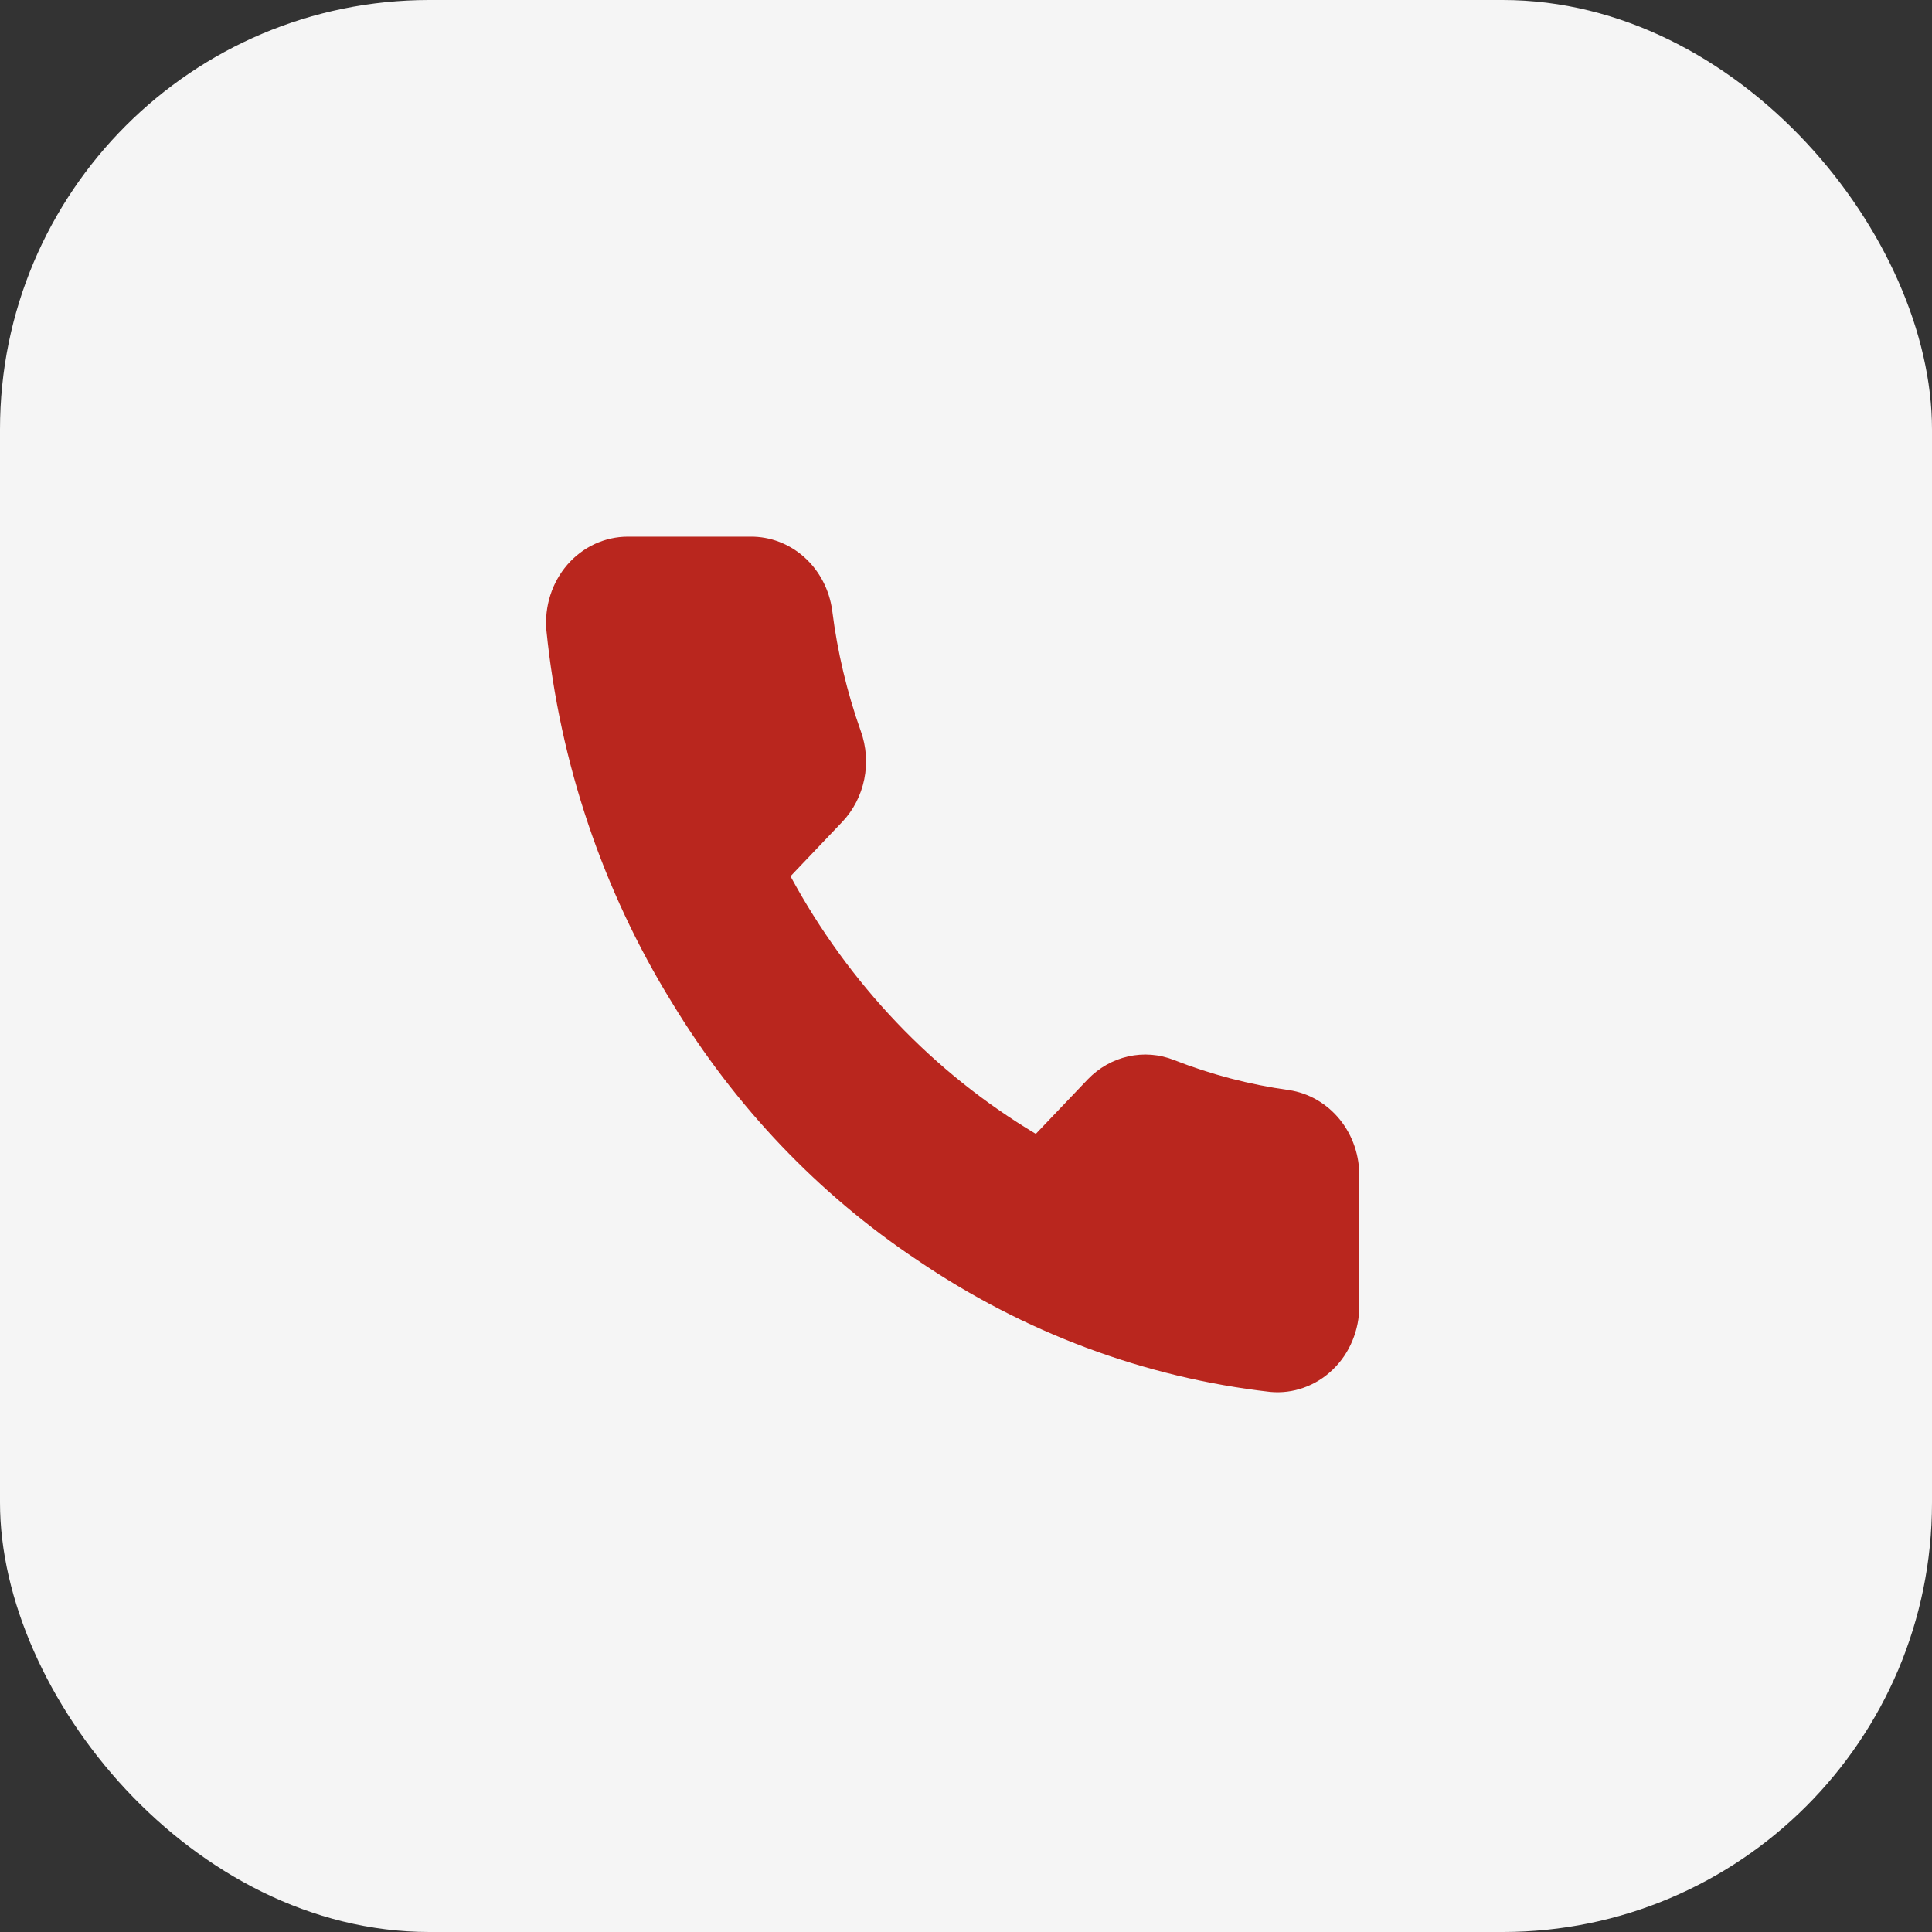
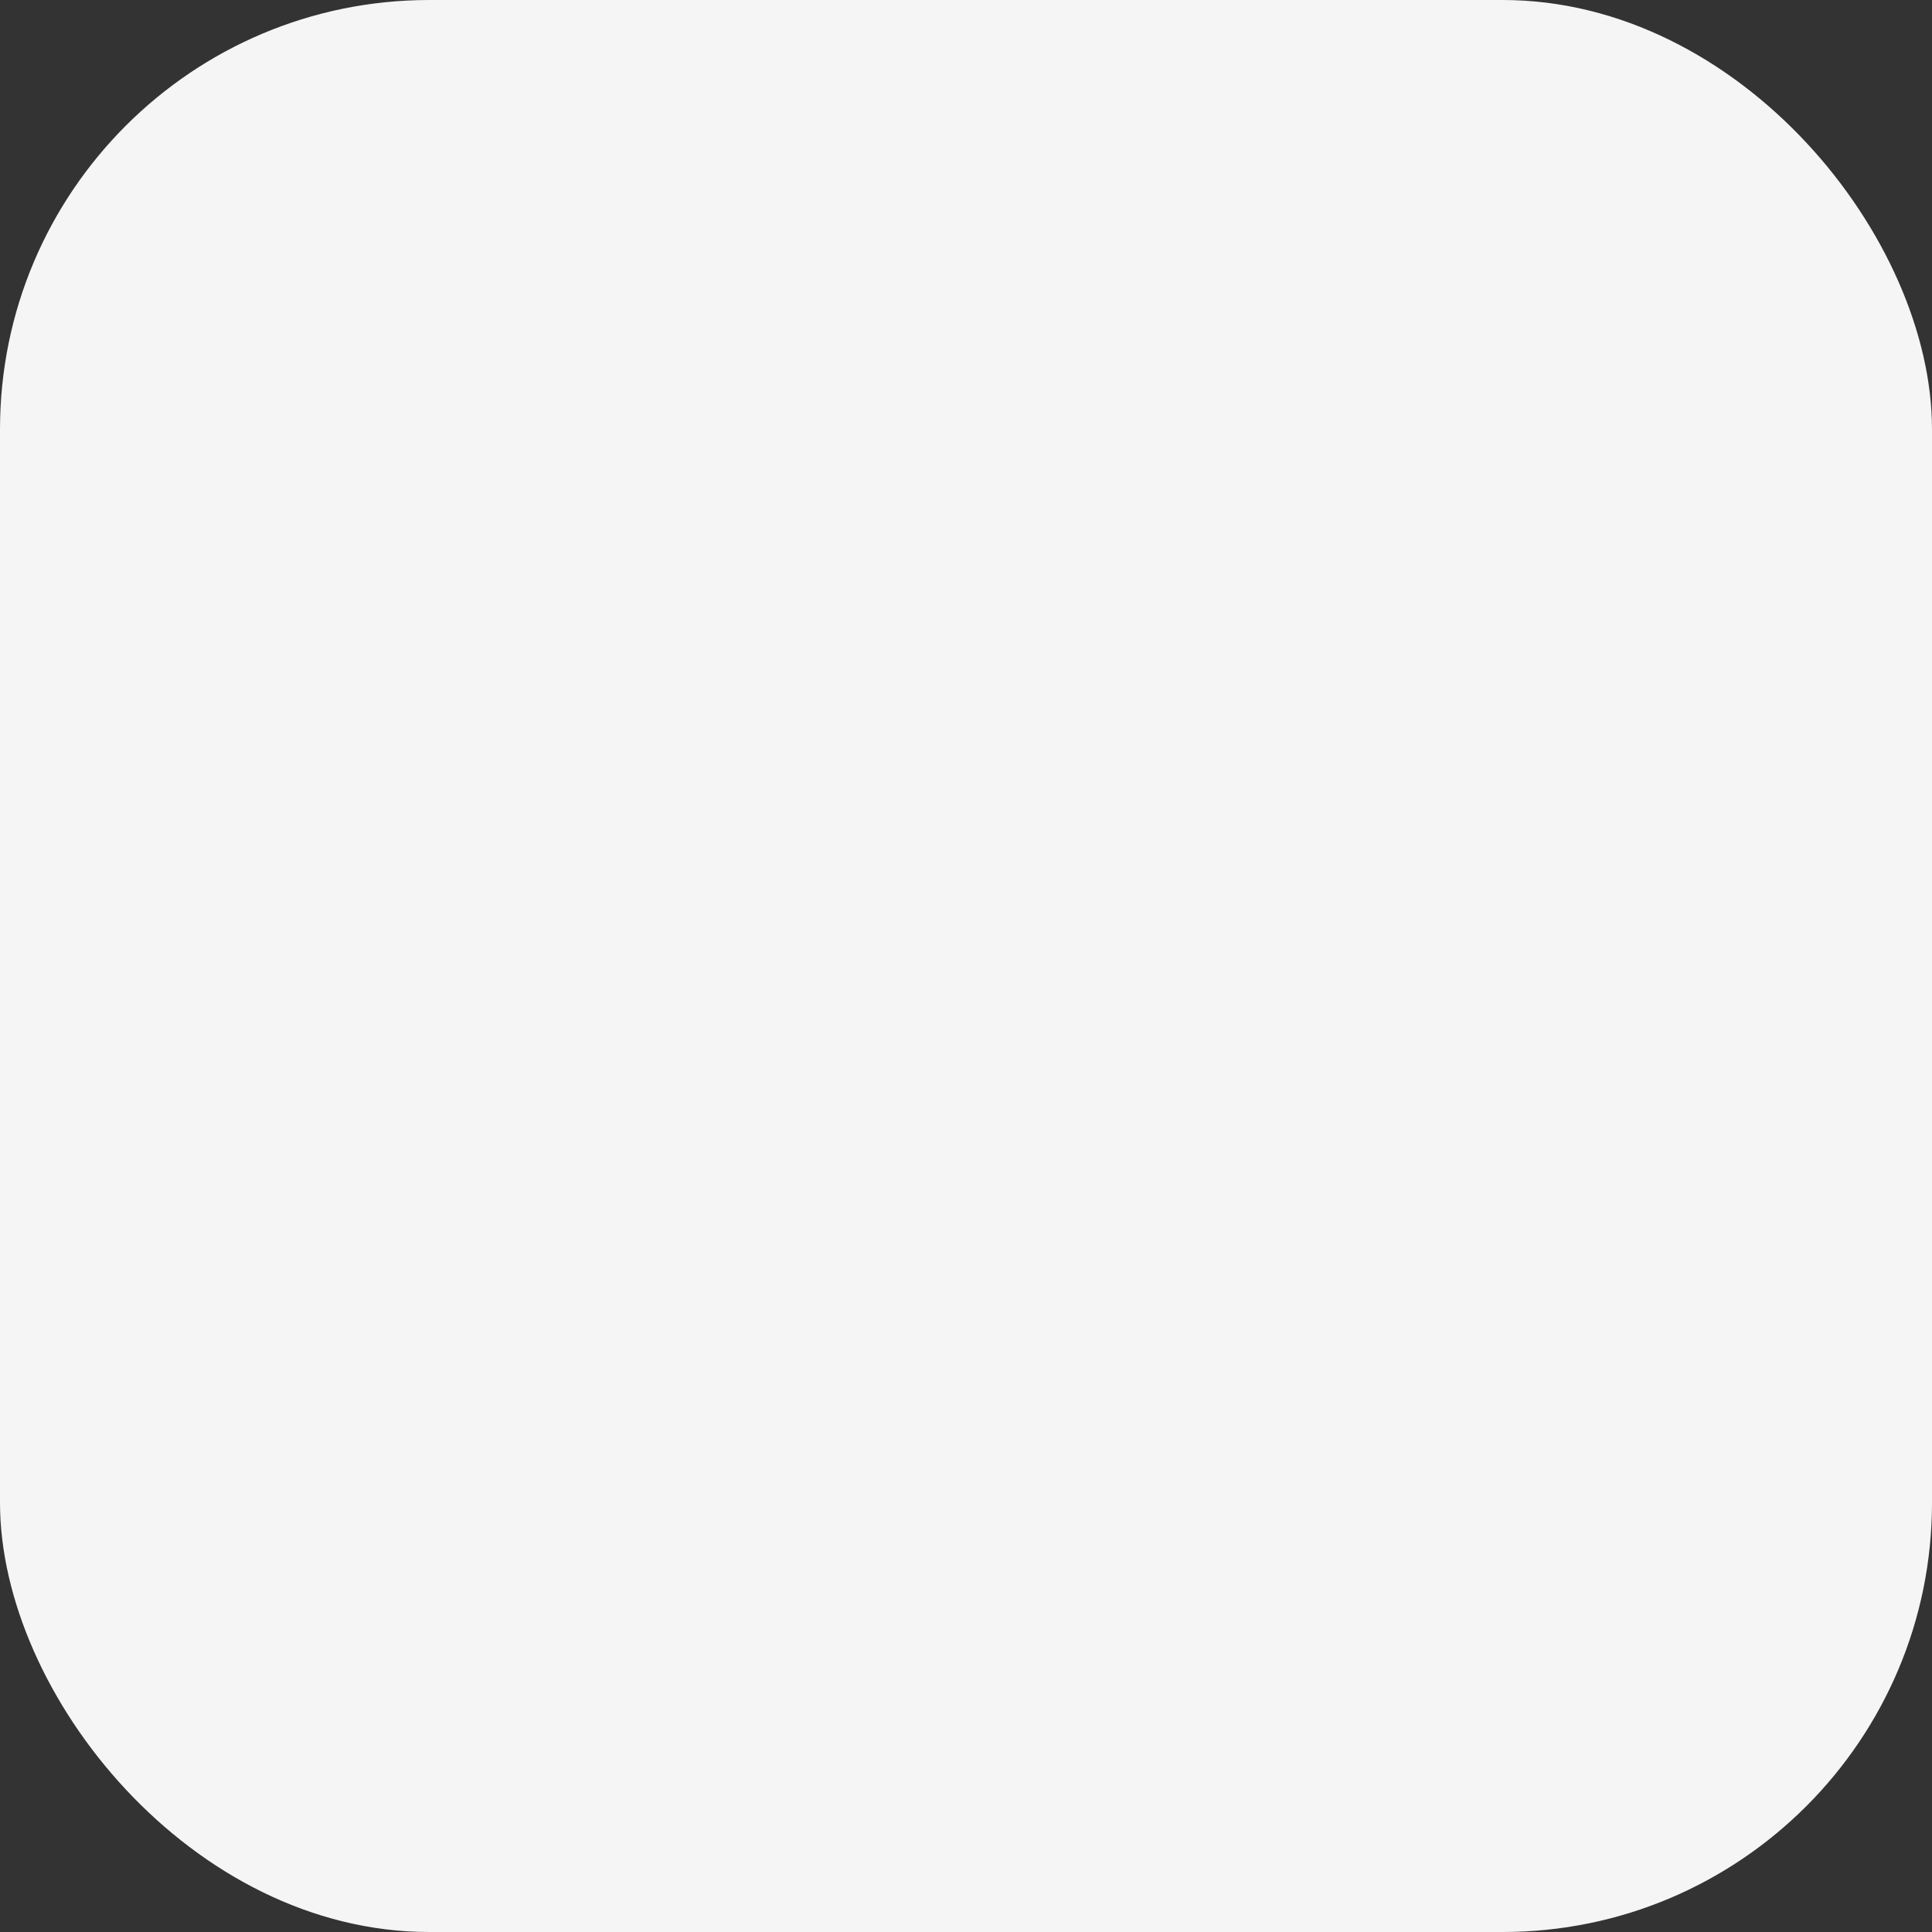
<svg xmlns="http://www.w3.org/2000/svg" width="36" height="36" viewBox="0 0 36 36" fill="none">
  <rect x="0" y="0" width="36" height="36" fill="#333333" stroke="none" />
  <rect width="36" height="36" rx="8" fill="#F5F5F5" />
  <g clip-path="url(#clip0_96_488)">
-     <path d="M25.328 21.936V24.336C25.329 24.559 25.285 24.779 25.2 24.983C25.115 25.188 24.991 25.371 24.834 25.521C24.678 25.672 24.493 25.787 24.292 25.858C24.091 25.93 23.878 25.956 23.667 25.936C21.322 25.669 19.07 24.827 17.092 23.48C15.251 22.252 13.69 20.613 12.52 18.68C11.232 16.593 10.431 14.217 10.181 11.744C10.162 11.523 10.187 11.3 10.255 11.089C10.322 10.879 10.431 10.685 10.573 10.521C10.716 10.357 10.889 10.226 11.083 10.136C11.277 10.047 11.486 10 11.697 10H13.983C14.353 9.996 14.711 10.134 14.992 10.387C15.272 10.64 15.455 10.992 15.507 11.376C15.603 12.144 15.782 12.898 16.04 13.624C16.143 13.91 16.165 14.222 16.104 14.521C16.043 14.82 15.902 15.095 15.697 15.312L14.73 16.328C15.814 18.331 17.394 19.989 19.301 21.128L20.269 20.112C20.476 19.897 20.737 19.749 21.022 19.685C21.307 19.621 21.604 19.644 21.876 19.752C22.568 20.023 23.286 20.211 24.017 20.312C24.387 20.367 24.725 20.563 24.967 20.862C25.209 21.161 25.337 21.544 25.328 21.936Z" fill="#B9261E" />
-   </g>
+     </g>
  <defs>
    <clipPath id="clip0_96_488">
      <rect width="16" height="16" fill="white" transform="translate(10 10)" />
    </clipPath>
  </defs>
</svg>